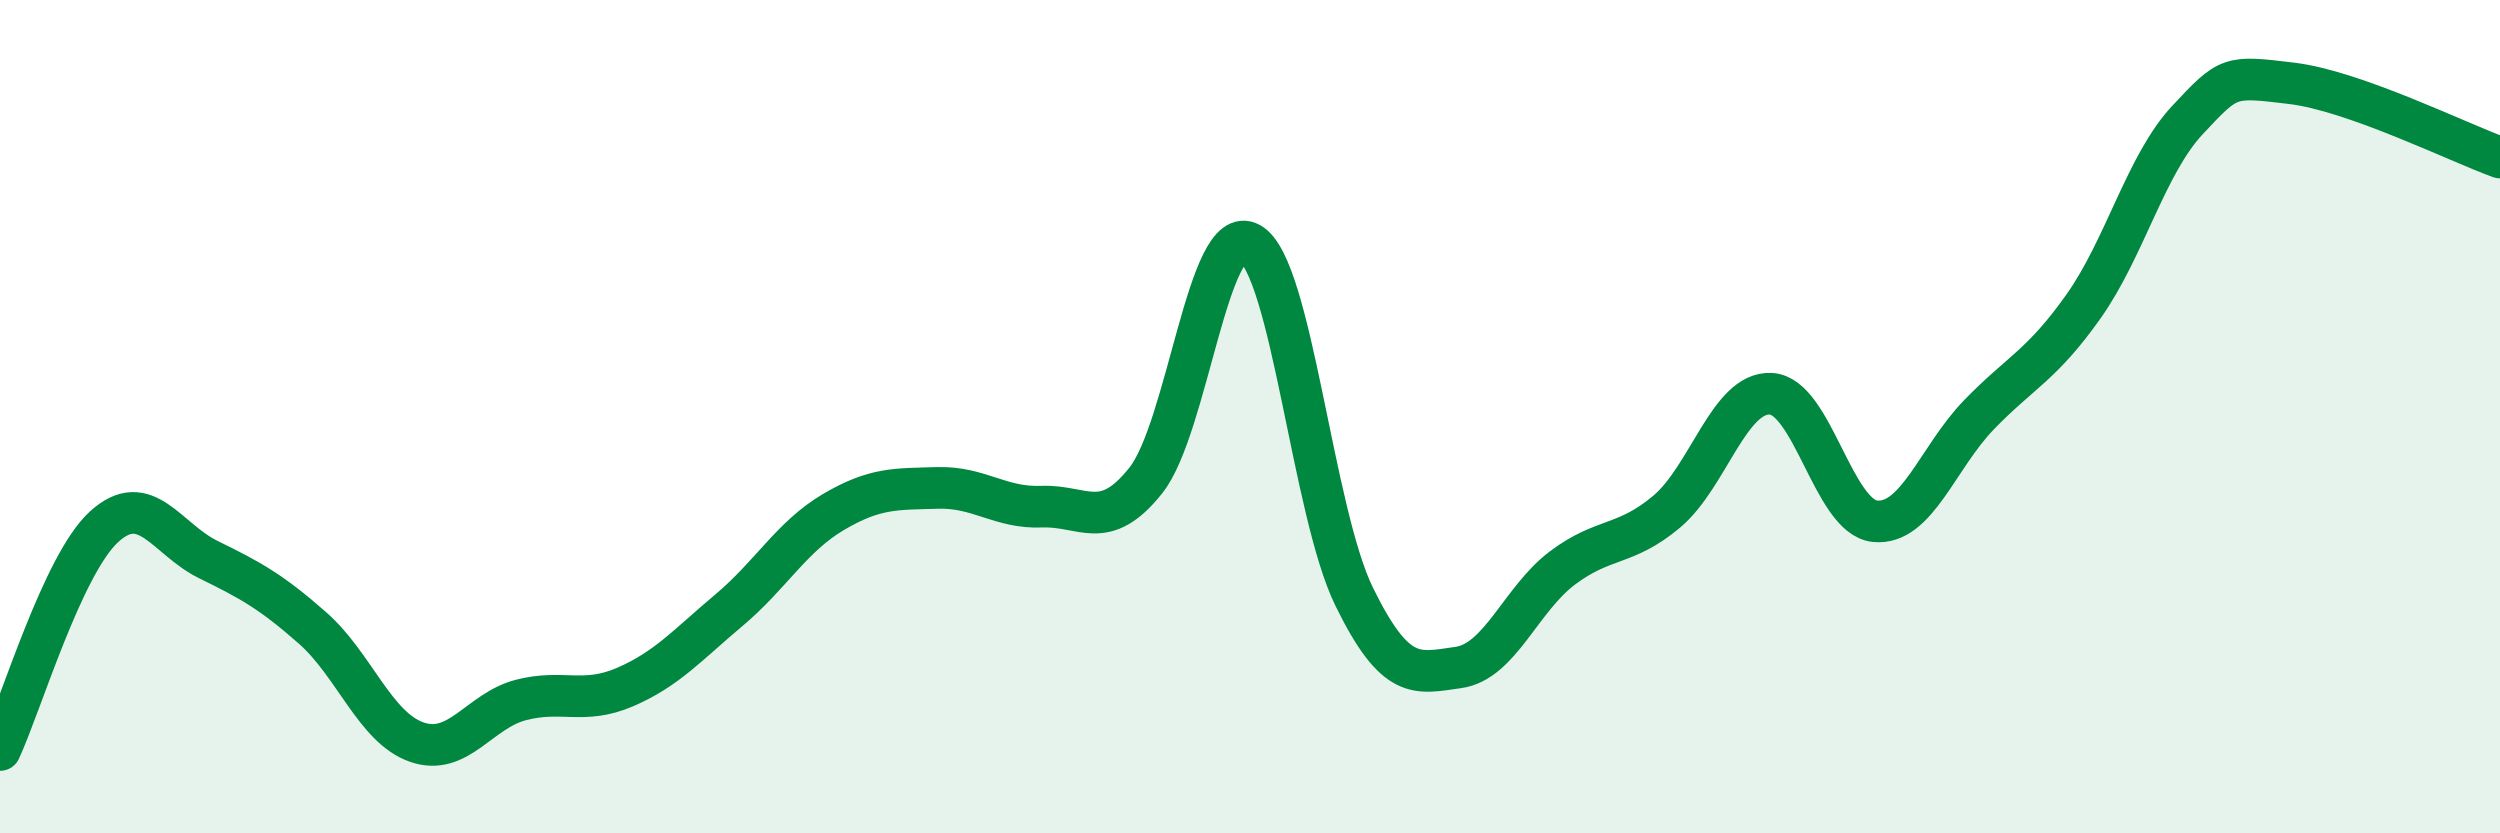
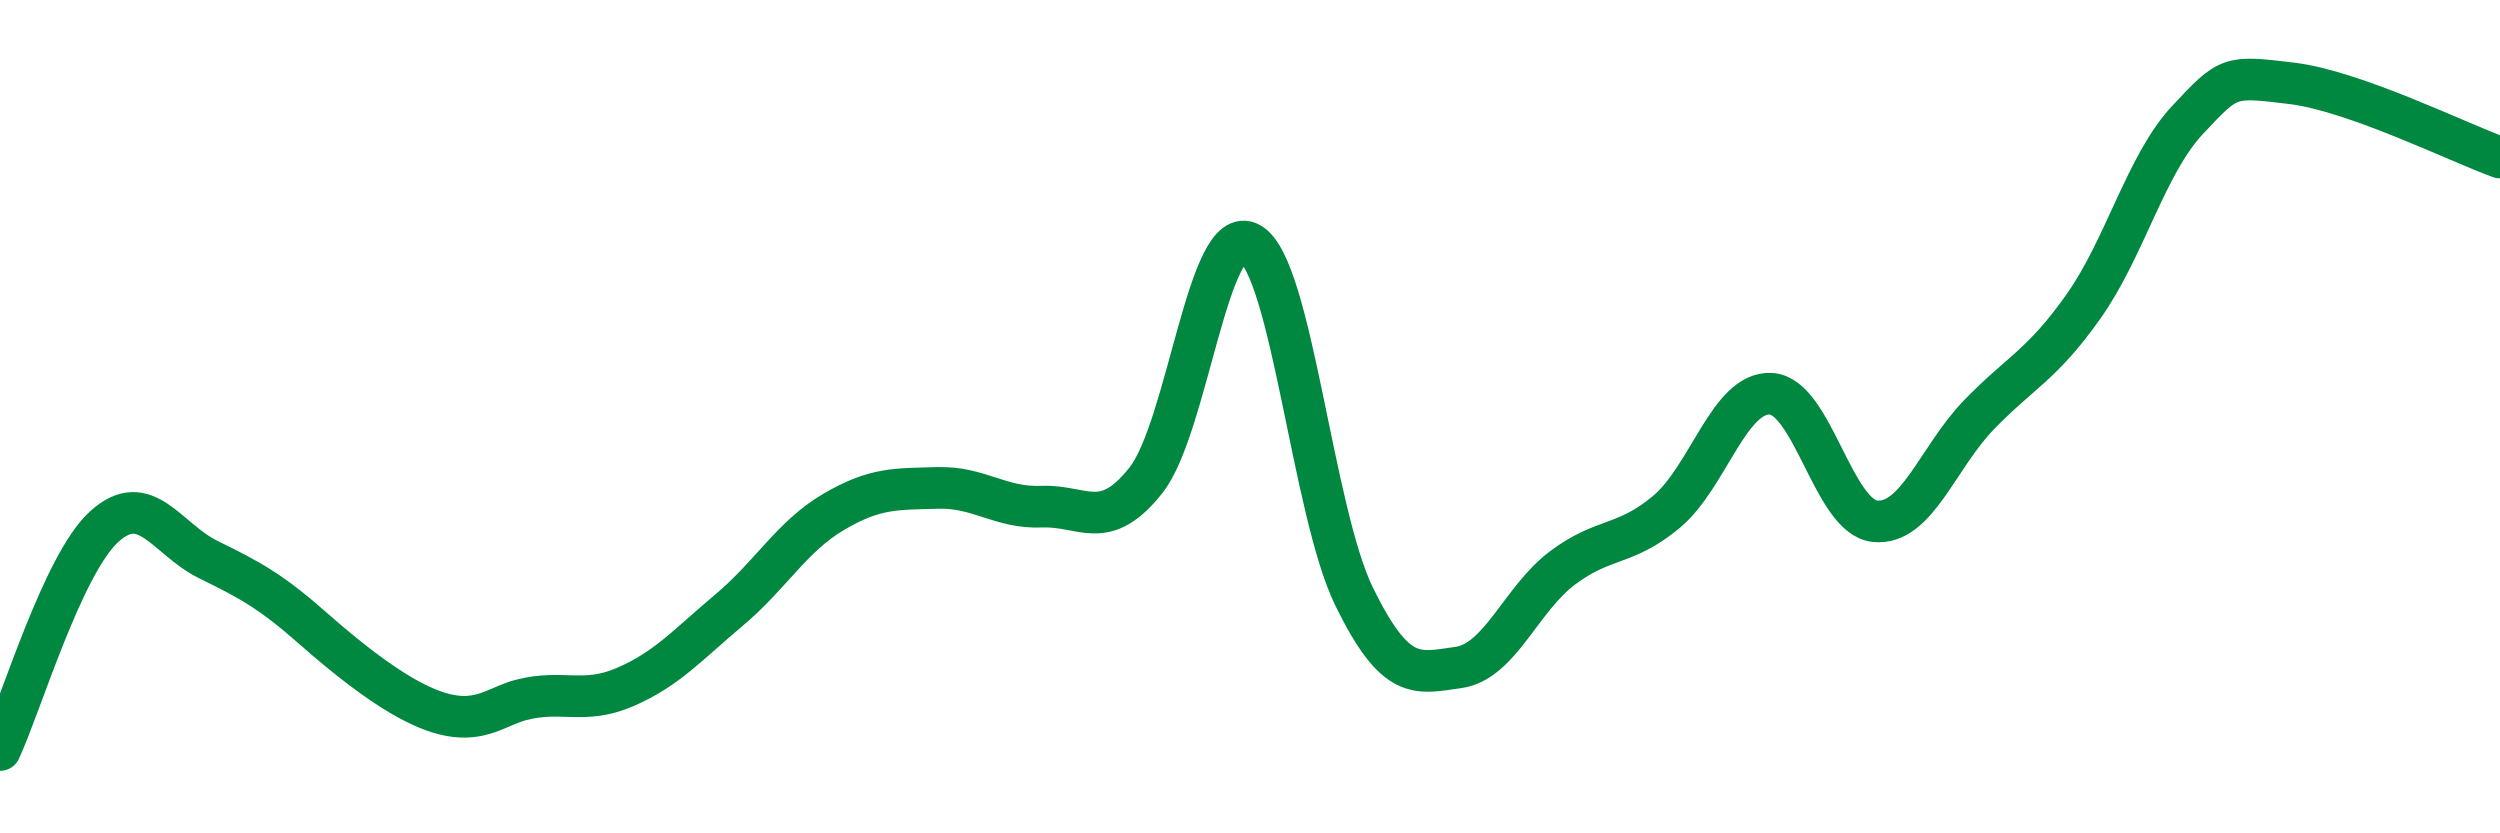
<svg xmlns="http://www.w3.org/2000/svg" width="60" height="20" viewBox="0 0 60 20">
-   <path d="M 0,18 C 0.5,16.93 1.5,13.55 2.5,12.64 C 3.5,11.73 4,12.94 5,13.43 C 6,13.92 6.5,14.19 7.5,15.07 C 8.5,15.95 9,17.46 10,17.81 C 11,18.16 11.5,17.06 12.5,16.8 C 13.5,16.54 14,16.92 15,16.49 C 16,16.06 16.5,15.48 17.5,14.64 C 18.5,13.8 19,12.88 20,12.29 C 21,11.7 21.5,11.74 22.5,11.71 C 23.5,11.68 24,12.2 25,12.16 C 26,12.12 26.5,12.79 27.5,11.53 C 28.5,10.27 29,5.28 30,5.84 C 31,6.4 31.5,12.28 32.5,14.32 C 33.5,16.36 34,16.16 35,16.02 C 36,15.88 36.5,14.38 37.5,13.63 C 38.5,12.88 39,13.12 40,12.28 C 41,11.44 41.5,9.4 42.5,9.45 C 43.5,9.5 44,12.41 45,12.51 C 46,12.61 46.5,10.98 47.5,9.95 C 48.5,8.92 49,8.77 50,7.36 C 51,5.95 51.5,3.95 52.5,2.88 C 53.5,1.81 53.5,1.82 55,2 C 56.5,2.18 59,3.42 60,3.78L60 20L0 20Z" fill="#008740" opacity="0.1" stroke-linecap="round" stroke-linejoin="round" />
-   <path d="M 0,18 C 0.5,16.93 1.5,13.55 2.5,12.64 C 3.5,11.73 4,12.94 5,13.43 C 6,13.92 6.5,14.19 7.5,15.07 C 8.5,15.95 9,17.46 10,17.81 C 11,18.16 11.5,17.06 12.5,16.8 C 13.5,16.54 14,16.92 15,16.49 C 16,16.06 16.5,15.48 17.5,14.64 C 18.5,13.8 19,12.88 20,12.29 C 21,11.7 21.5,11.74 22.5,11.71 C 23.5,11.68 24,12.2 25,12.16 C 26,12.12 26.5,12.79 27.5,11.53 C 28.5,10.27 29,5.28 30,5.84 C 31,6.4 31.5,12.28 32.5,14.32 C 33.5,16.36 34,16.16 35,16.02 C 36,15.88 36.5,14.38 37.5,13.63 C 38.5,12.88 39,13.12 40,12.28 C 41,11.44 41.5,9.4 42.5,9.45 C 43.5,9.5 44,12.41 45,12.51 C 46,12.61 46.5,10.98 47.5,9.95 C 48.5,8.92 49,8.77 50,7.36 C 51,5.95 51.5,3.95 52.5,2.88 C 53.5,1.81 53.5,1.82 55,2 C 56.5,2.18 59,3.42 60,3.78" stroke="#008740" stroke-width="1" fill="none" stroke-linecap="round" stroke-linejoin="round" />
+   <path d="M 0,18 C 0.5,16.93 1.5,13.55 2.5,12.64 C 3.5,11.73 4,12.94 5,13.43 C 6,13.92 6.5,14.19 7.5,15.07 C 11,18.16 11.5,17.06 12.5,16.8 C 13.5,16.54 14,16.92 15,16.49 C 16,16.06 16.5,15.48 17.5,14.64 C 18.5,13.8 19,12.88 20,12.29 C 21,11.7 21.5,11.74 22.5,11.71 C 23.5,11.68 24,12.2 25,12.16 C 26,12.12 26.5,12.79 27.5,11.53 C 28.5,10.27 29,5.28 30,5.84 C 31,6.4 31.5,12.28 32.5,14.32 C 33.5,16.36 34,16.16 35,16.02 C 36,15.88 36.5,14.38 37.5,13.63 C 38.5,12.88 39,13.12 40,12.28 C 41,11.44 41.5,9.4 42.5,9.45 C 43.5,9.5 44,12.41 45,12.51 C 46,12.61 46.5,10.98 47.5,9.95 C 48.5,8.92 49,8.77 50,7.36 C 51,5.95 51.5,3.95 52.5,2.88 C 53.5,1.81 53.5,1.82 55,2 C 56.5,2.18 59,3.42 60,3.78" stroke="#008740" stroke-width="1" fill="none" stroke-linecap="round" stroke-linejoin="round" />
</svg>